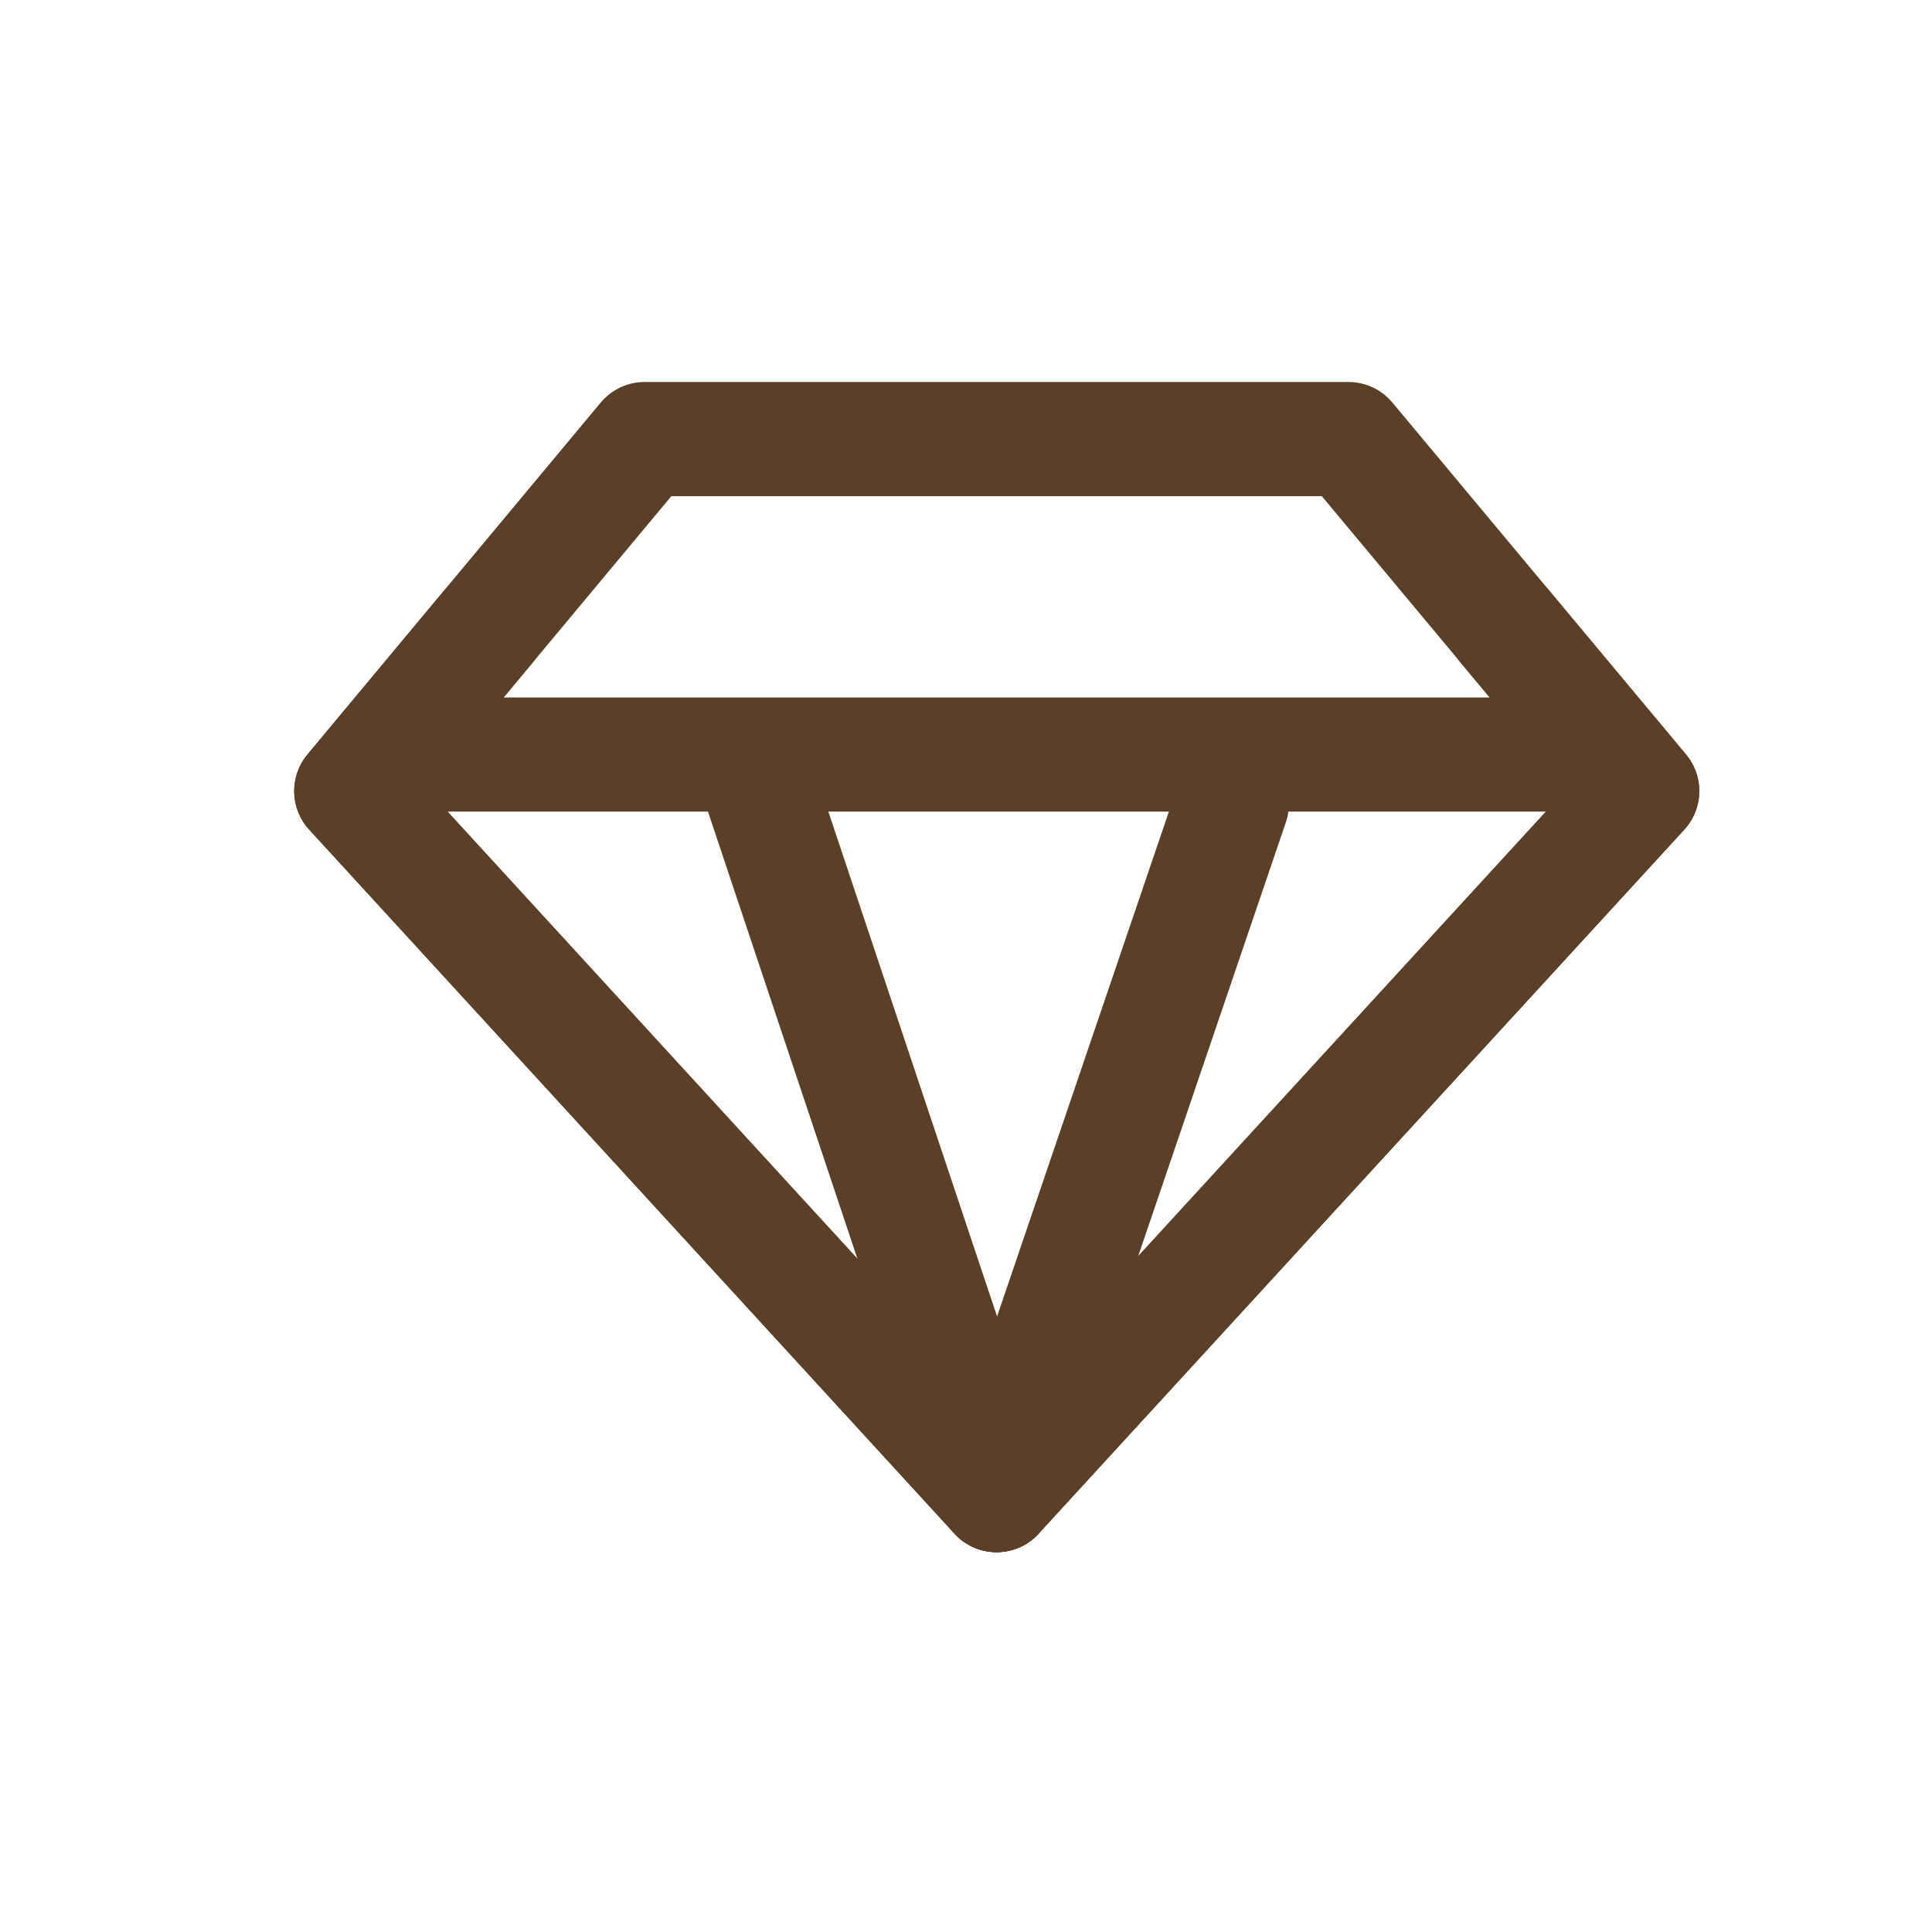
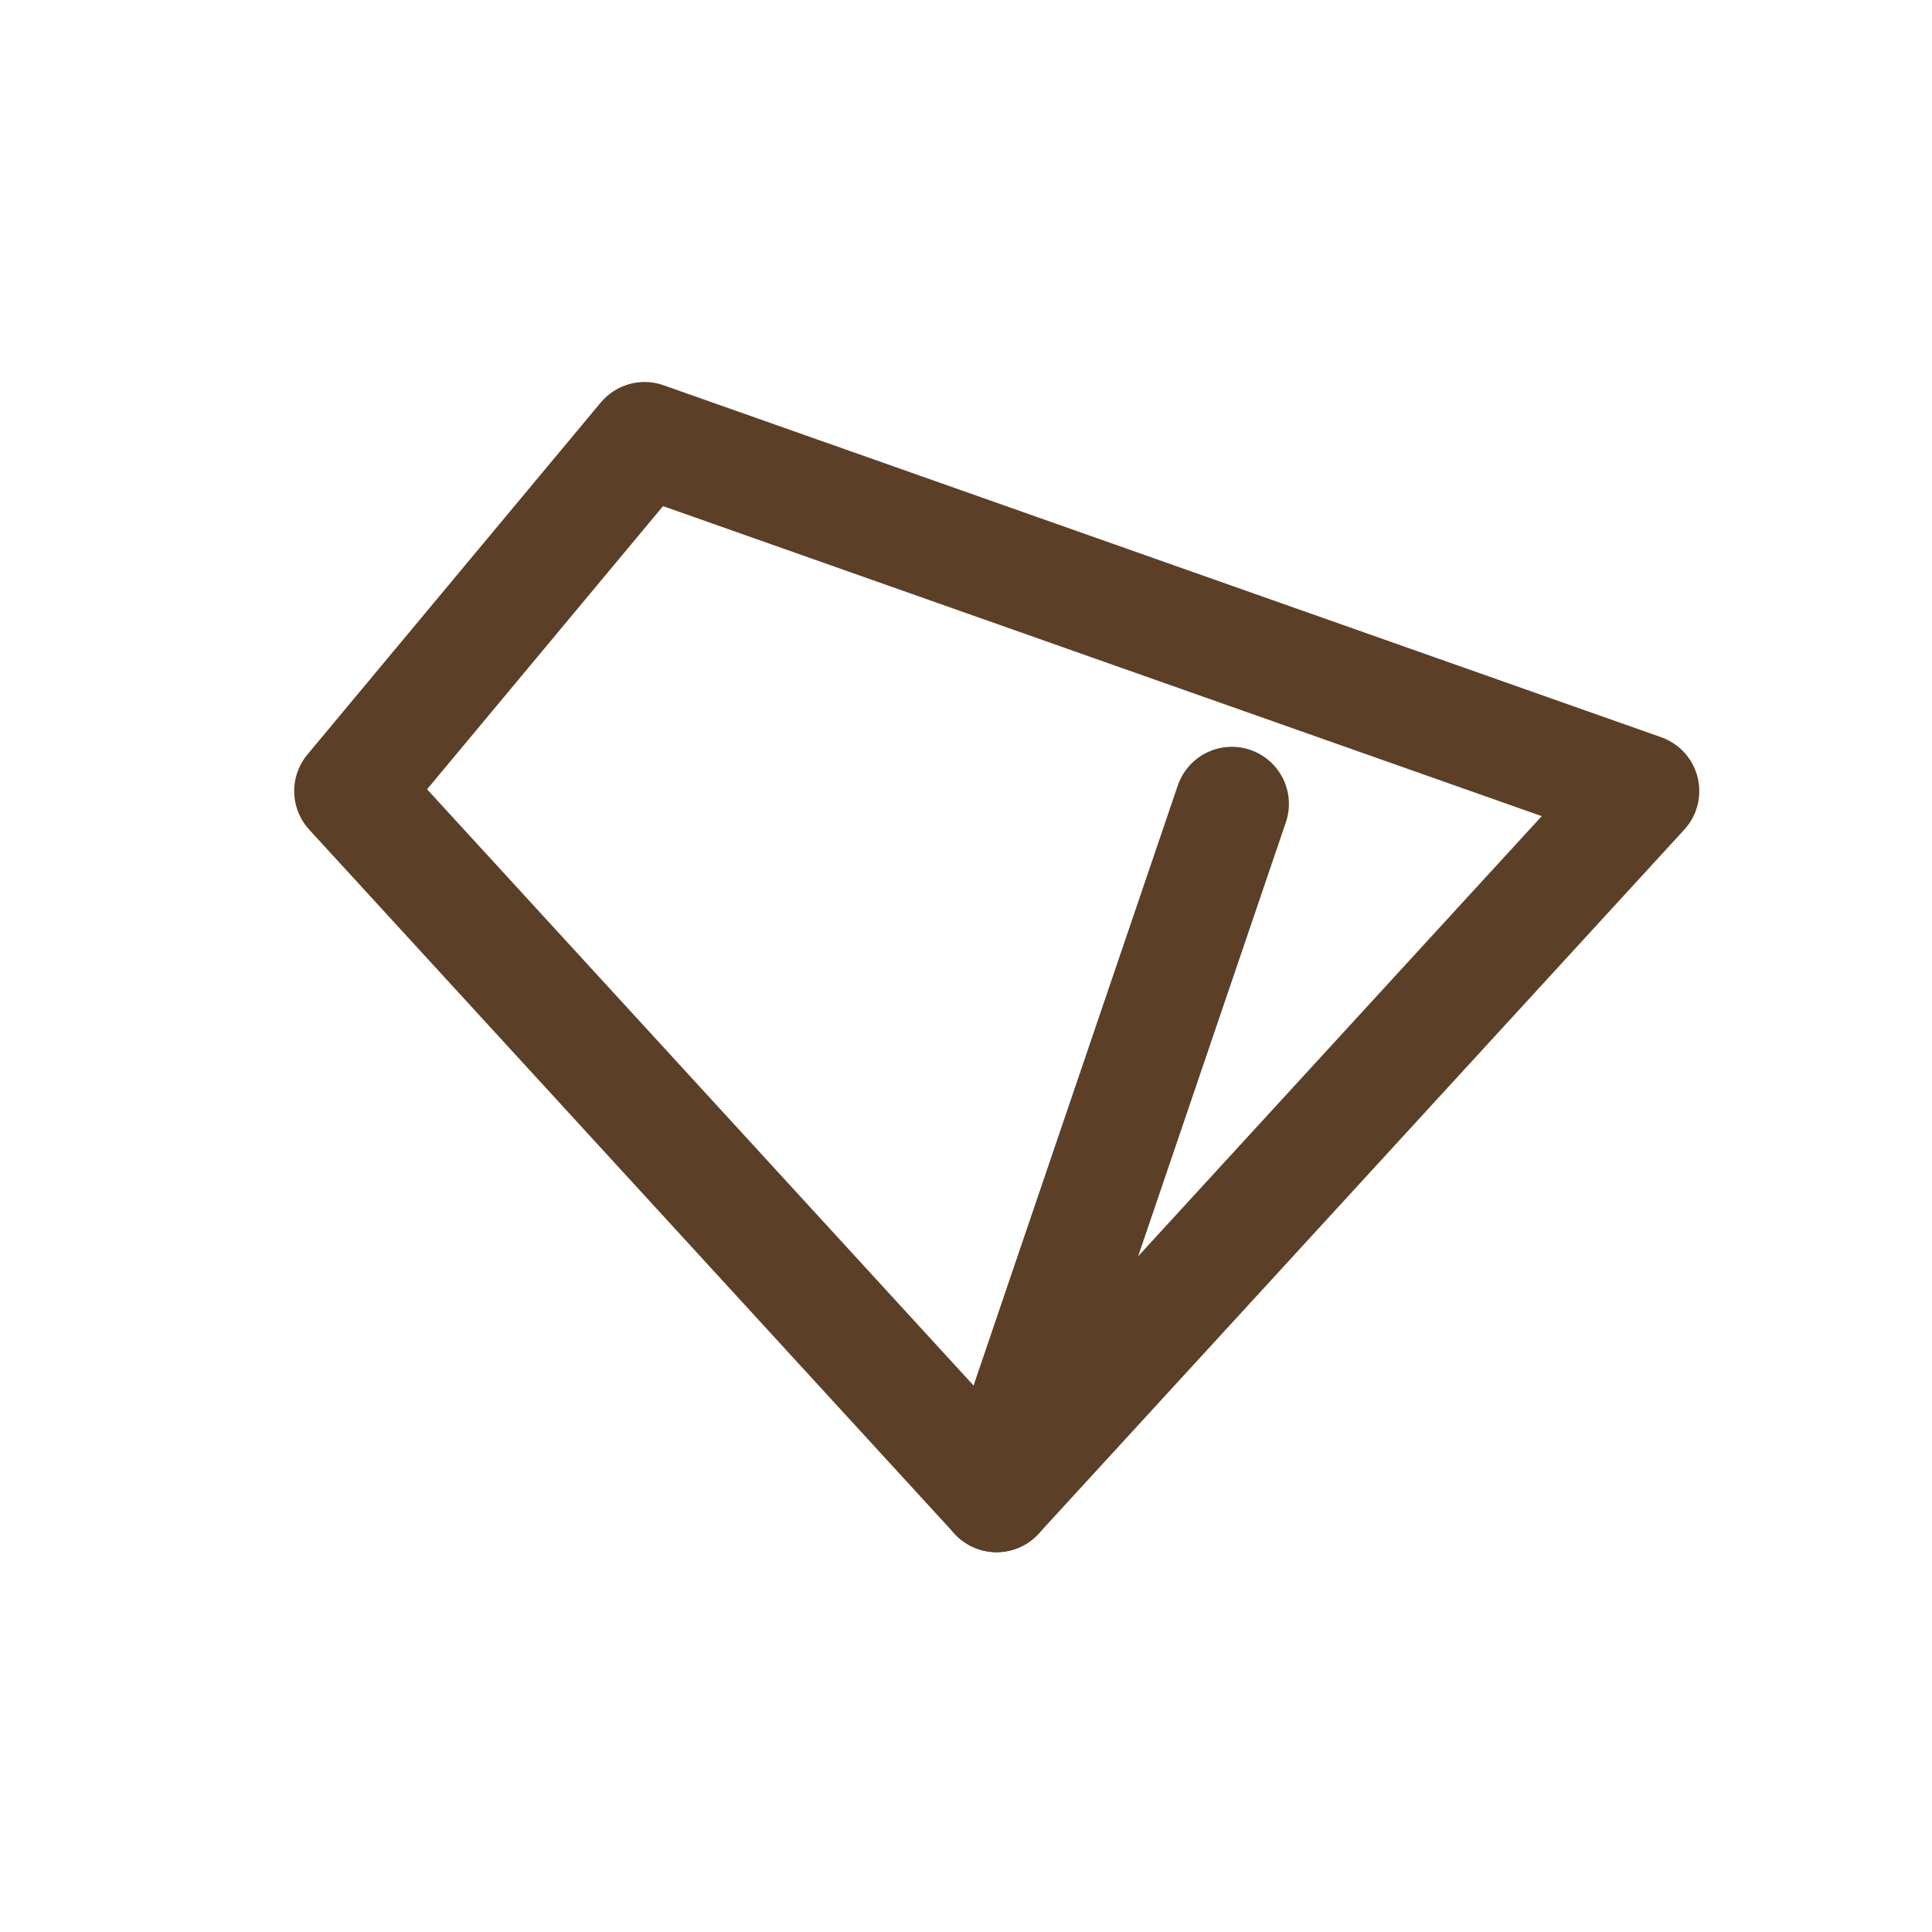
<svg xmlns="http://www.w3.org/2000/svg" width="22" height="22" viewBox="0 0 22 22">
  <defs>
    <style>.a,.b{fill:none;}.b{stroke:#5b3f27;stroke-linecap:round;stroke-linejoin:round;stroke-width:1.3px;}</style>
  </defs>
-   <rect class="a" width="22" height="22" />
  <g transform="translate(4 5)">
-     <path class="b" d="M4.34,1h8.016L15.7,5.008,8.348,13.025,1,5.008Z" transform="translate(-1 -1)" />
-     <line class="b" x2="12.781" transform="translate(1.036 3.592)" />
-     <line class="b" x1="2.679" y1="8.016" transform="translate(4.669 4.008)" />
+     <path class="b" d="M4.34,1L15.7,5.008,8.348,13.025,1,5.008Z" transform="translate(-1 -1)" />
    <line class="b" y1="7.871" x2="2.679" transform="translate(7.348 4.154)" />
-     <path class="b" d="M2.567,4.185,1,6.065l7.348,8.016L15.7,6.065,14.13,4.185" transform="translate(-1 -2.057)" />
  </g>
</svg>